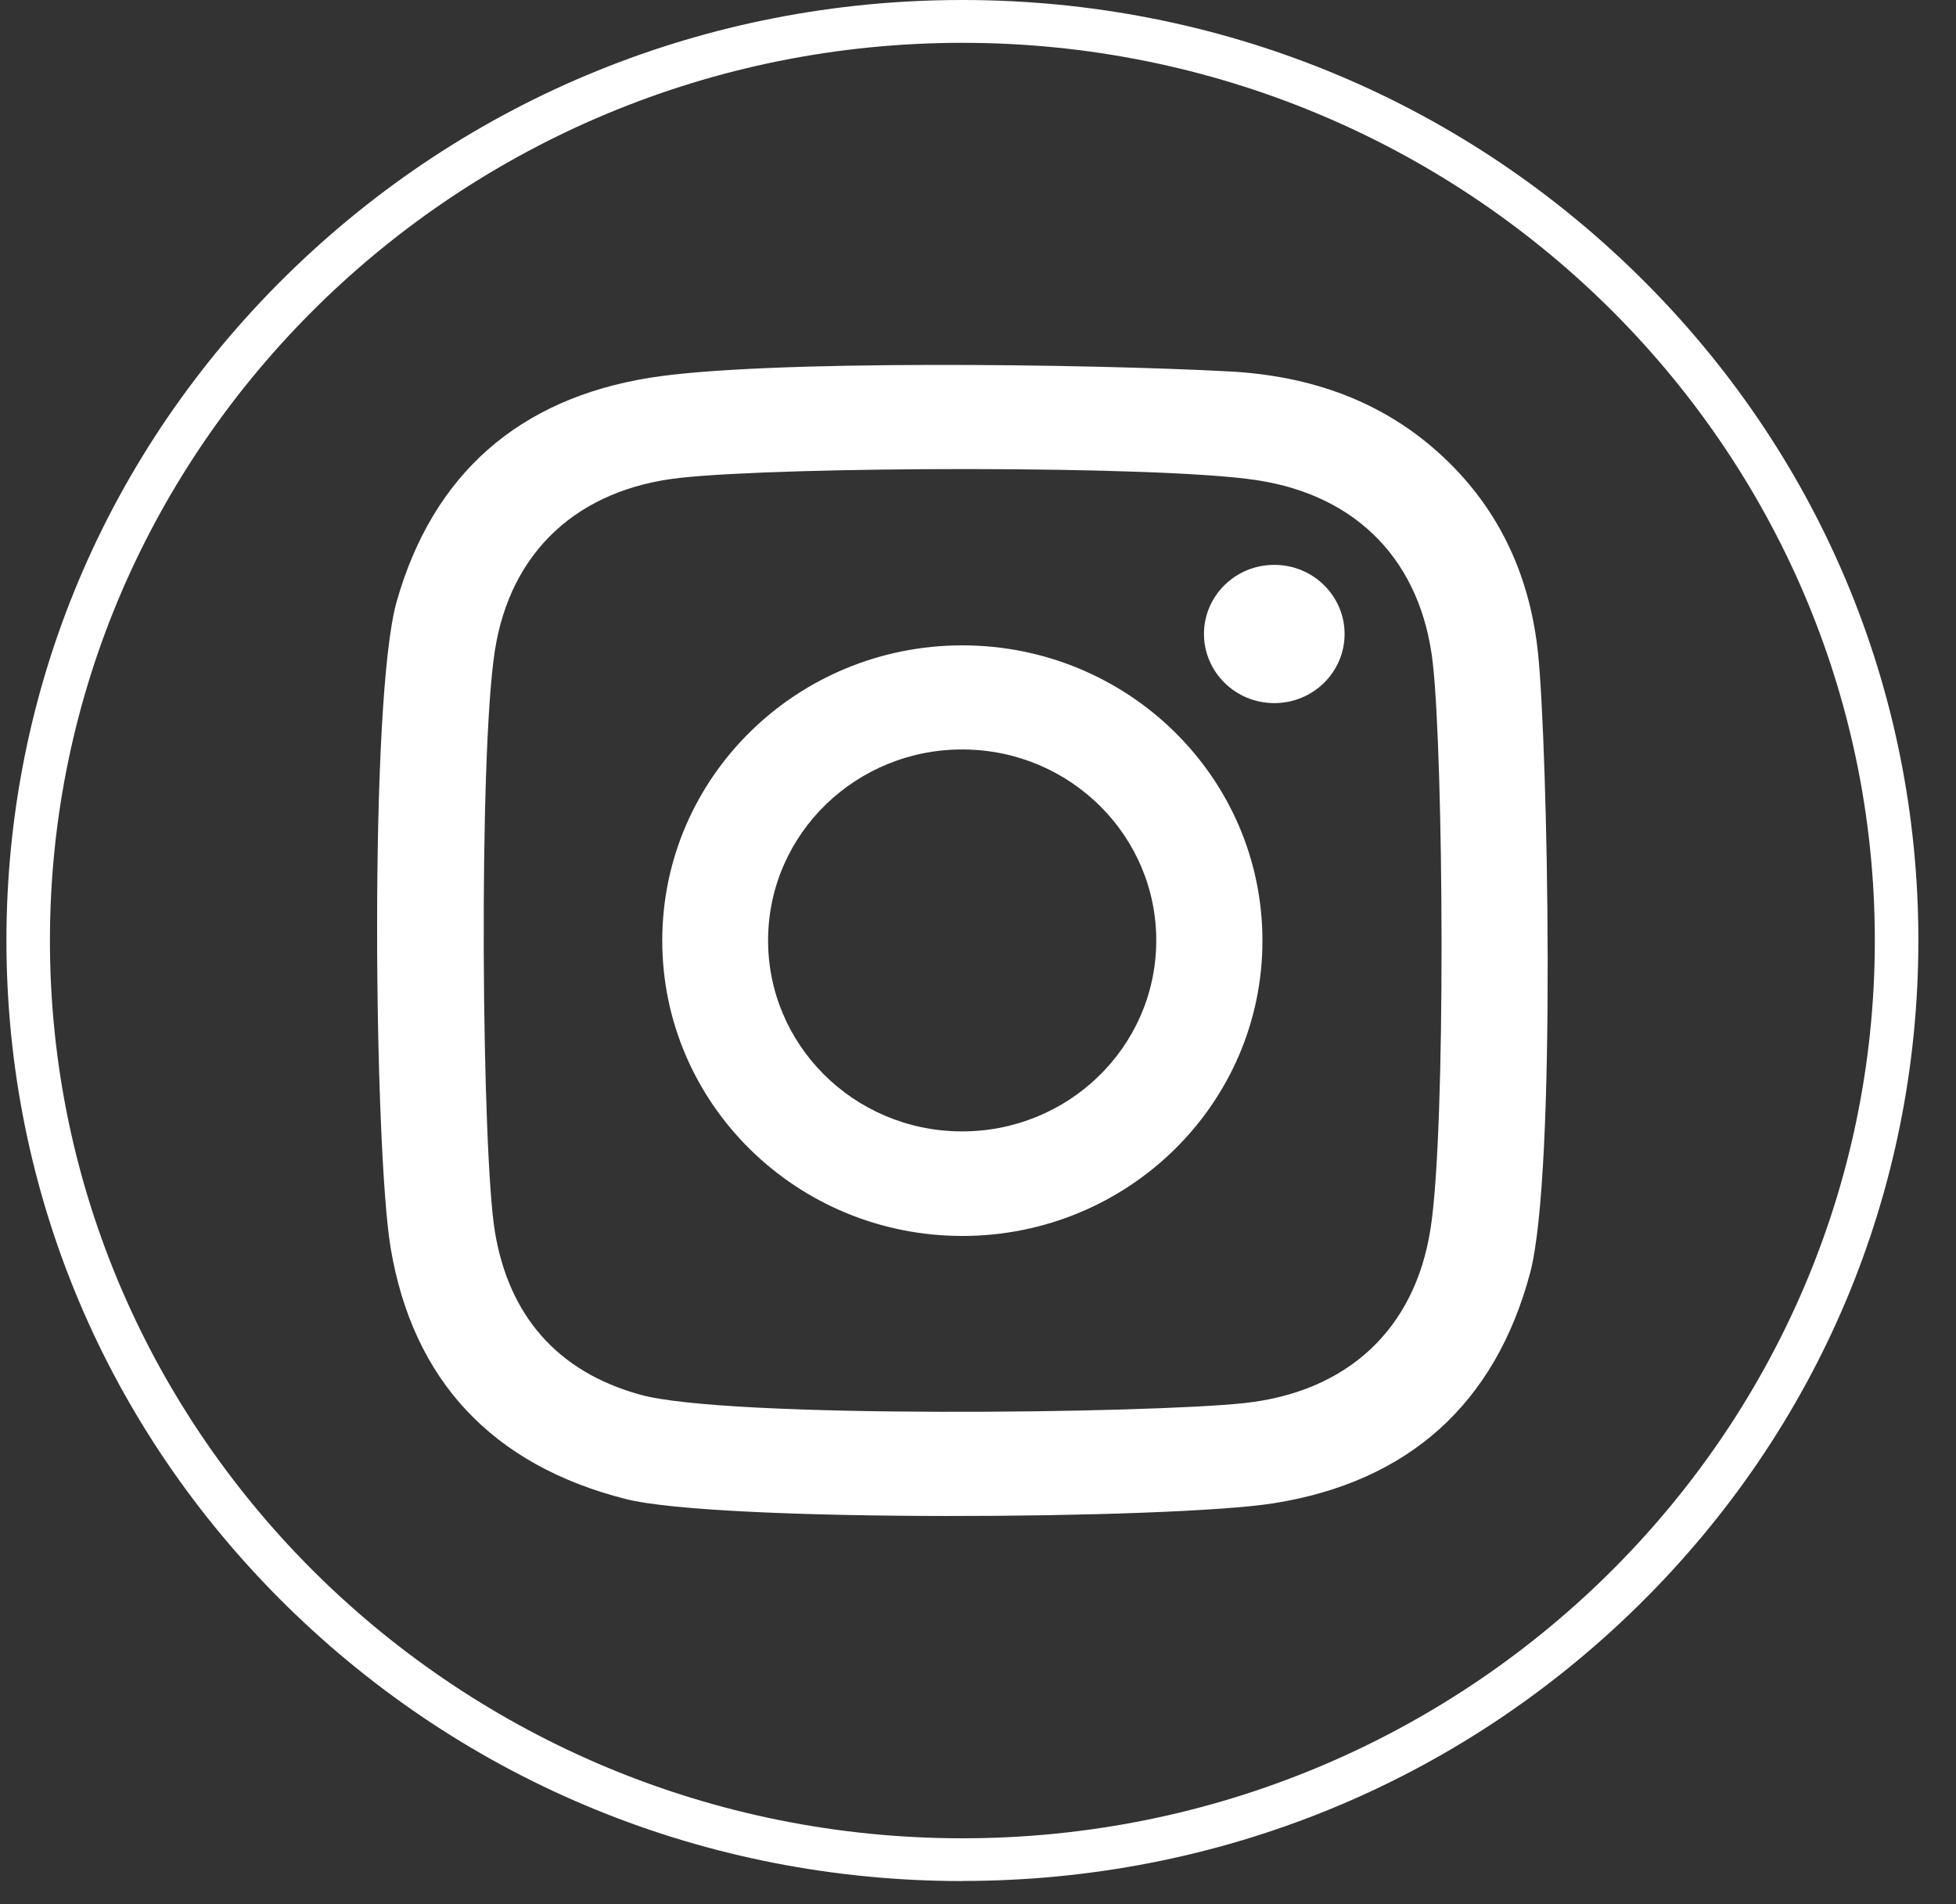
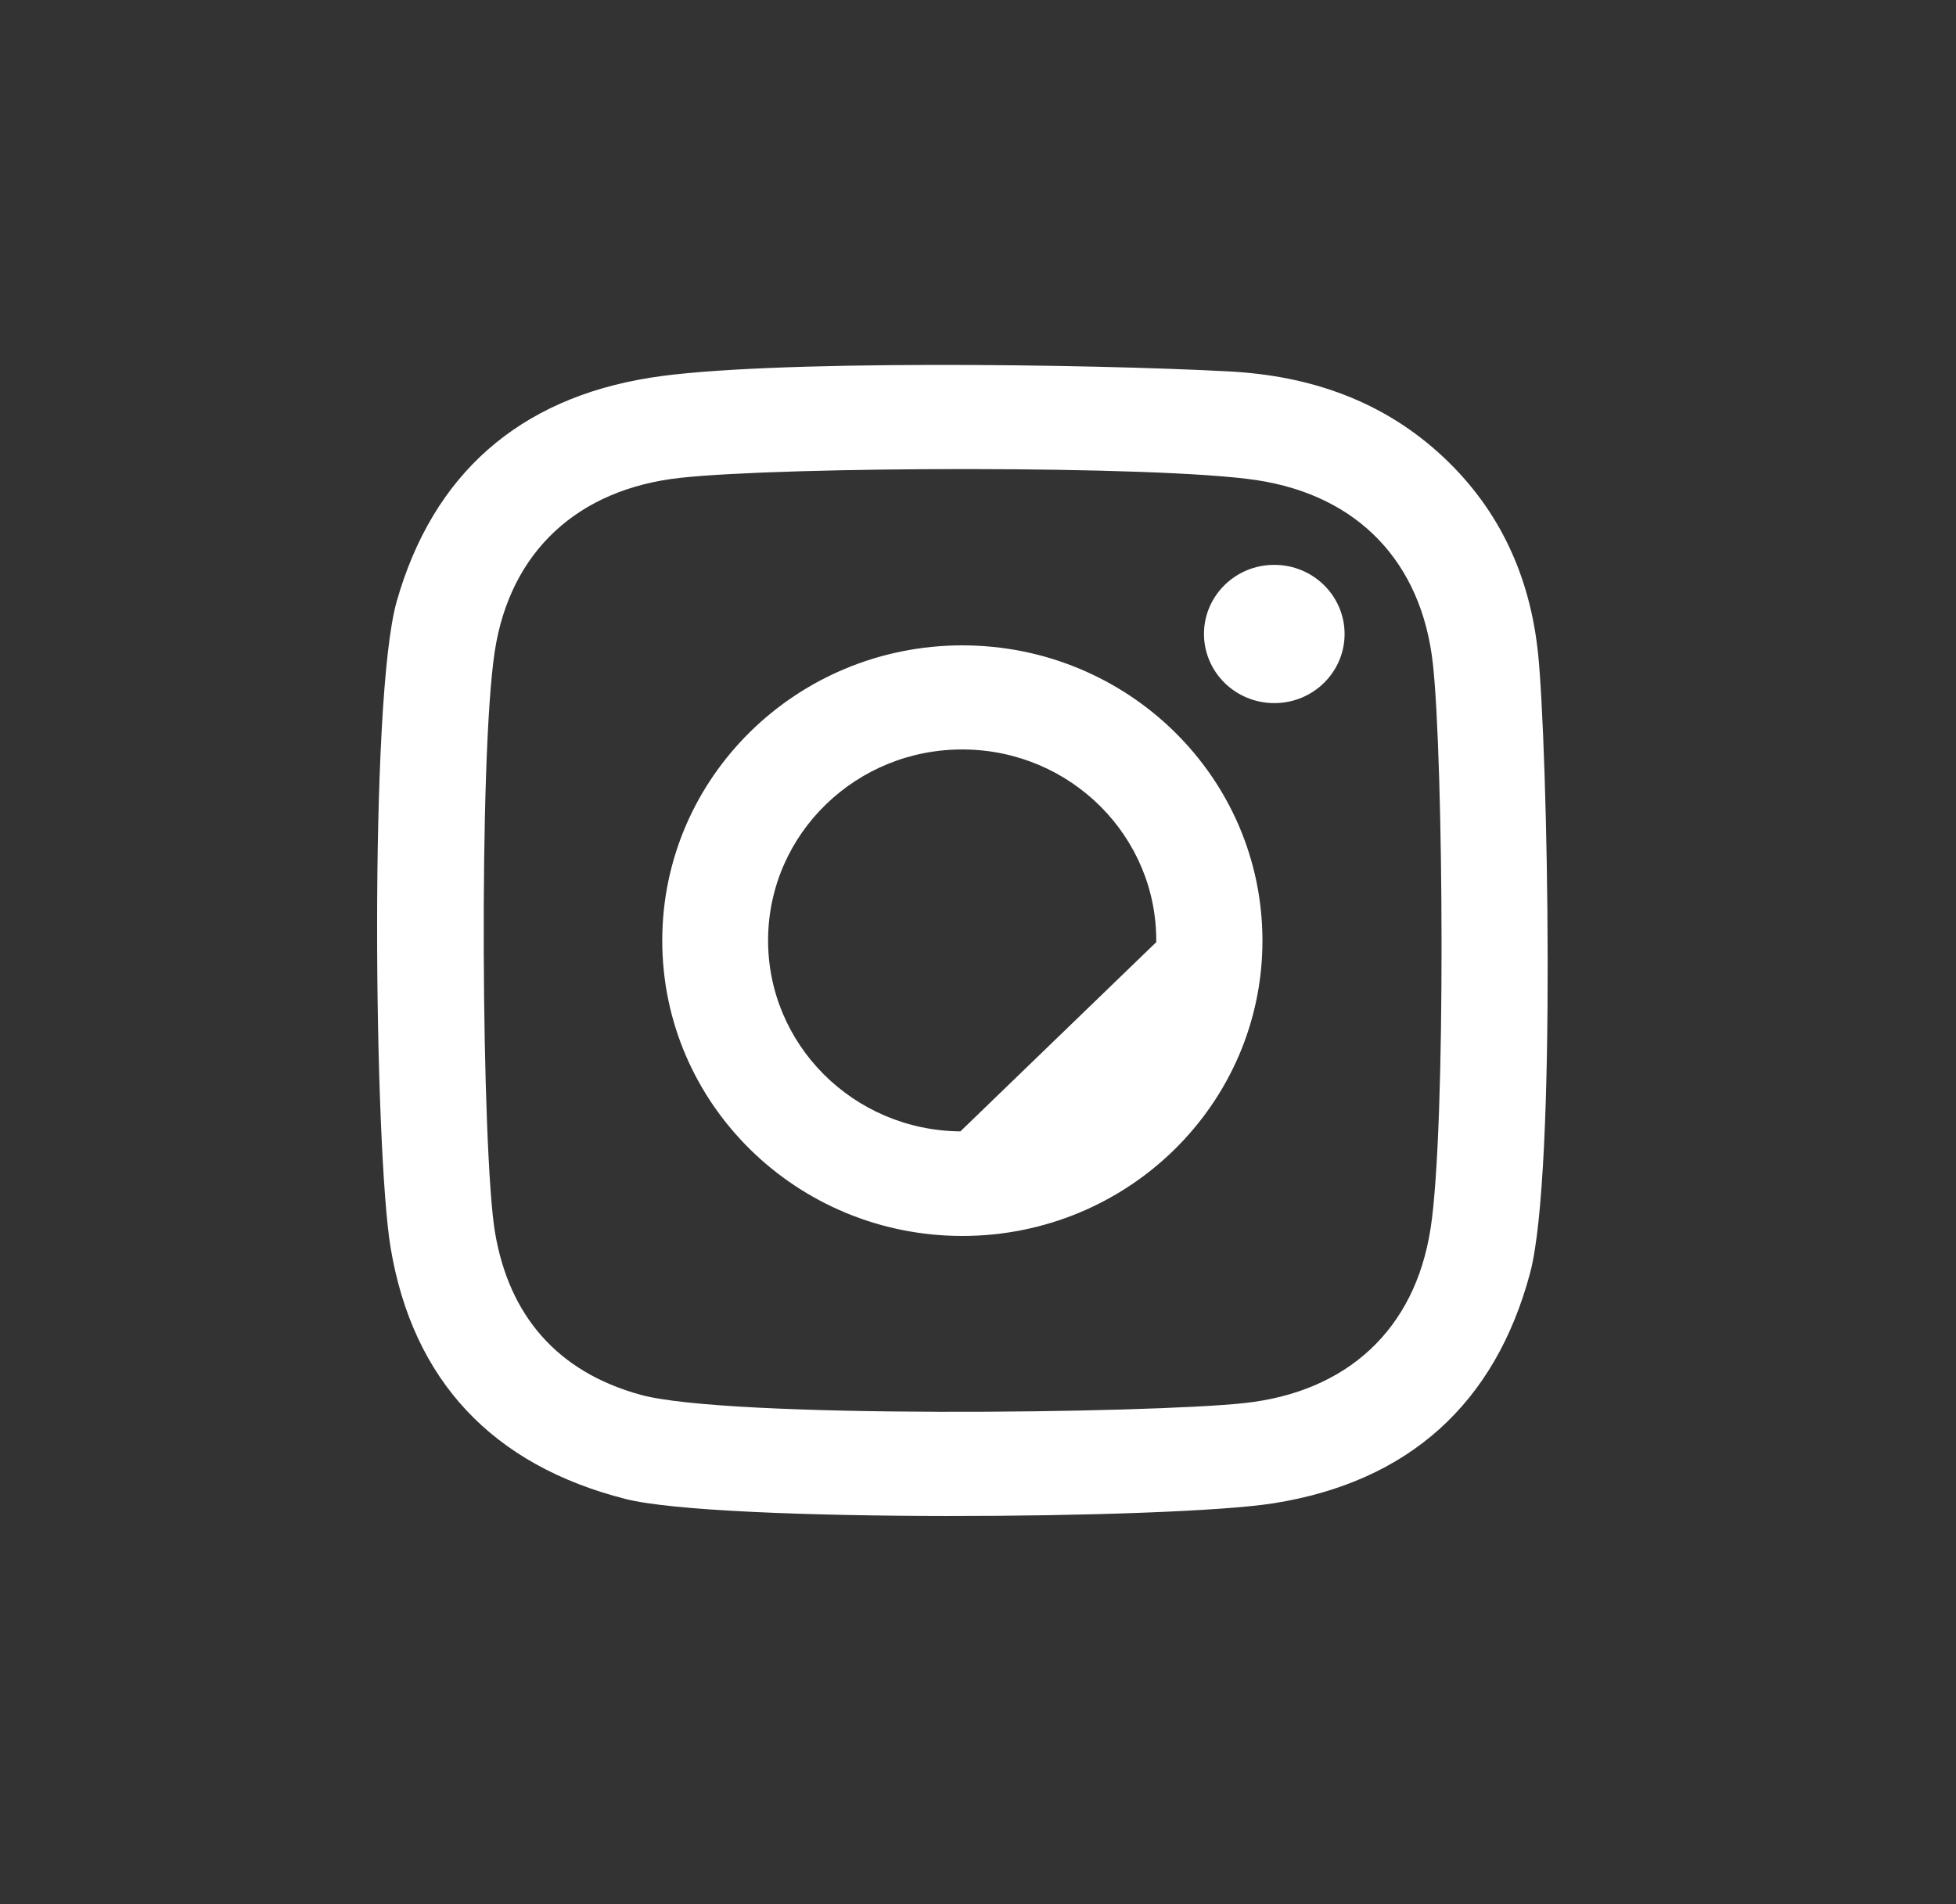
<svg xmlns="http://www.w3.org/2000/svg" width="38" height="37" viewBox="0 0 38 37" fill="none">
  <rect x="0" y="0" width="38" height="37" fill="#333333" stroke="none" />
-   <path d="M18.697 36.551C13.736 36.551 9.073 34.65 5.564 31.198C2.057 27.746 0.125 23.157 0.125 18.276C0.125 13.395 2.057 8.805 5.564 5.354C9.073 1.902 13.737 0 18.697 0C23.656 0 28.32 1.901 31.829 5.353C35.336 8.805 37.269 13.394 37.269 18.275C37.269 23.155 35.336 27.746 31.829 31.197C28.321 34.649 23.658 36.549 18.697 36.549V36.551ZM18.697 0.832C8.922 0.832 0.97 8.657 0.97 18.276C0.97 27.895 8.922 35.72 18.697 35.72C28.471 35.72 36.423 27.895 36.423 18.276C36.423 8.657 28.471 0.832 18.697 0.832Z" fill="white" />
-   <path d="M29.881 12.703C29.729 11.23 29.155 9.928 28.043 8.884C26.873 7.785 25.443 7.299 23.875 7.217C21.202 7.074 14.855 6.983 12.627 7.34C10.081 7.748 8.412 9.211 7.707 11.686C7.165 13.589 7.273 22.365 7.589 24.247C8.02 26.821 9.565 28.471 12.158 29.128C13.951 29.583 22.766 29.524 24.744 29.21C27.361 28.794 29.046 27.28 29.726 24.735C30.246 22.781 30.064 14.465 29.881 12.703ZM27.79 23.884C27.485 25.84 26.167 27.049 24.17 27.264C22.336 27.462 14.145 27.57 12.444 27.102C10.817 26.655 9.886 25.553 9.616 23.942C9.358 22.402 9.294 14.709 9.613 12.649C9.913 10.712 11.23 9.502 13.216 9.285C15.23 9.063 22.479 9.038 24.409 9.329C26.39 9.628 27.619 10.928 27.837 12.896C28.041 14.732 28.098 21.91 27.791 23.883L27.79 23.884ZM18.699 12.54C15.48 12.539 12.867 15.105 12.866 18.274C12.864 21.443 15.473 24.013 18.692 24.016C21.912 24.017 24.525 21.45 24.526 18.281C24.528 15.112 21.919 12.543 18.699 12.54ZM18.658 21.984C16.576 21.966 14.903 20.29 14.922 18.24C14.941 16.19 16.644 14.544 18.727 14.563C20.809 14.581 22.482 16.258 22.463 18.307C22.444 20.357 20.741 22.003 18.658 21.984ZM26.122 12.322C26.12 13.064 25.507 13.665 24.753 13.662C23.999 13.661 23.389 13.057 23.39 12.315C23.392 11.574 24.005 10.973 24.759 10.976C25.514 10.977 26.123 11.581 26.122 12.322Z" fill="white" />
+   <path d="M29.881 12.703C29.729 11.23 29.155 9.928 28.043 8.884C26.873 7.785 25.443 7.299 23.875 7.217C21.202 7.074 14.855 6.983 12.627 7.34C10.081 7.748 8.412 9.211 7.707 11.686C7.165 13.589 7.273 22.365 7.589 24.247C8.02 26.821 9.565 28.471 12.158 29.128C13.951 29.583 22.766 29.524 24.744 29.21C27.361 28.794 29.046 27.28 29.726 24.735C30.246 22.781 30.064 14.465 29.881 12.703ZM27.79 23.884C27.485 25.84 26.167 27.049 24.17 27.264C22.336 27.462 14.145 27.57 12.444 27.102C10.817 26.655 9.886 25.553 9.616 23.942C9.358 22.402 9.294 14.709 9.613 12.649C9.913 10.712 11.23 9.502 13.216 9.285C15.23 9.063 22.479 9.038 24.409 9.329C26.39 9.628 27.619 10.928 27.837 12.896C28.041 14.732 28.098 21.91 27.791 23.883L27.79 23.884ZM18.699 12.54C15.48 12.539 12.867 15.105 12.866 18.274C12.864 21.443 15.473 24.013 18.692 24.016C21.912 24.017 24.525 21.45 24.526 18.281C24.528 15.112 21.919 12.543 18.699 12.54ZM18.658 21.984C16.576 21.966 14.903 20.29 14.922 18.24C14.941 16.19 16.644 14.544 18.727 14.563C20.809 14.581 22.482 16.258 22.463 18.307ZM26.122 12.322C26.12 13.064 25.507 13.665 24.753 13.662C23.999 13.661 23.389 13.057 23.39 12.315C23.392 11.574 24.005 10.973 24.759 10.976C25.514 10.977 26.123 11.581 26.122 12.322Z" fill="white" />
</svg>